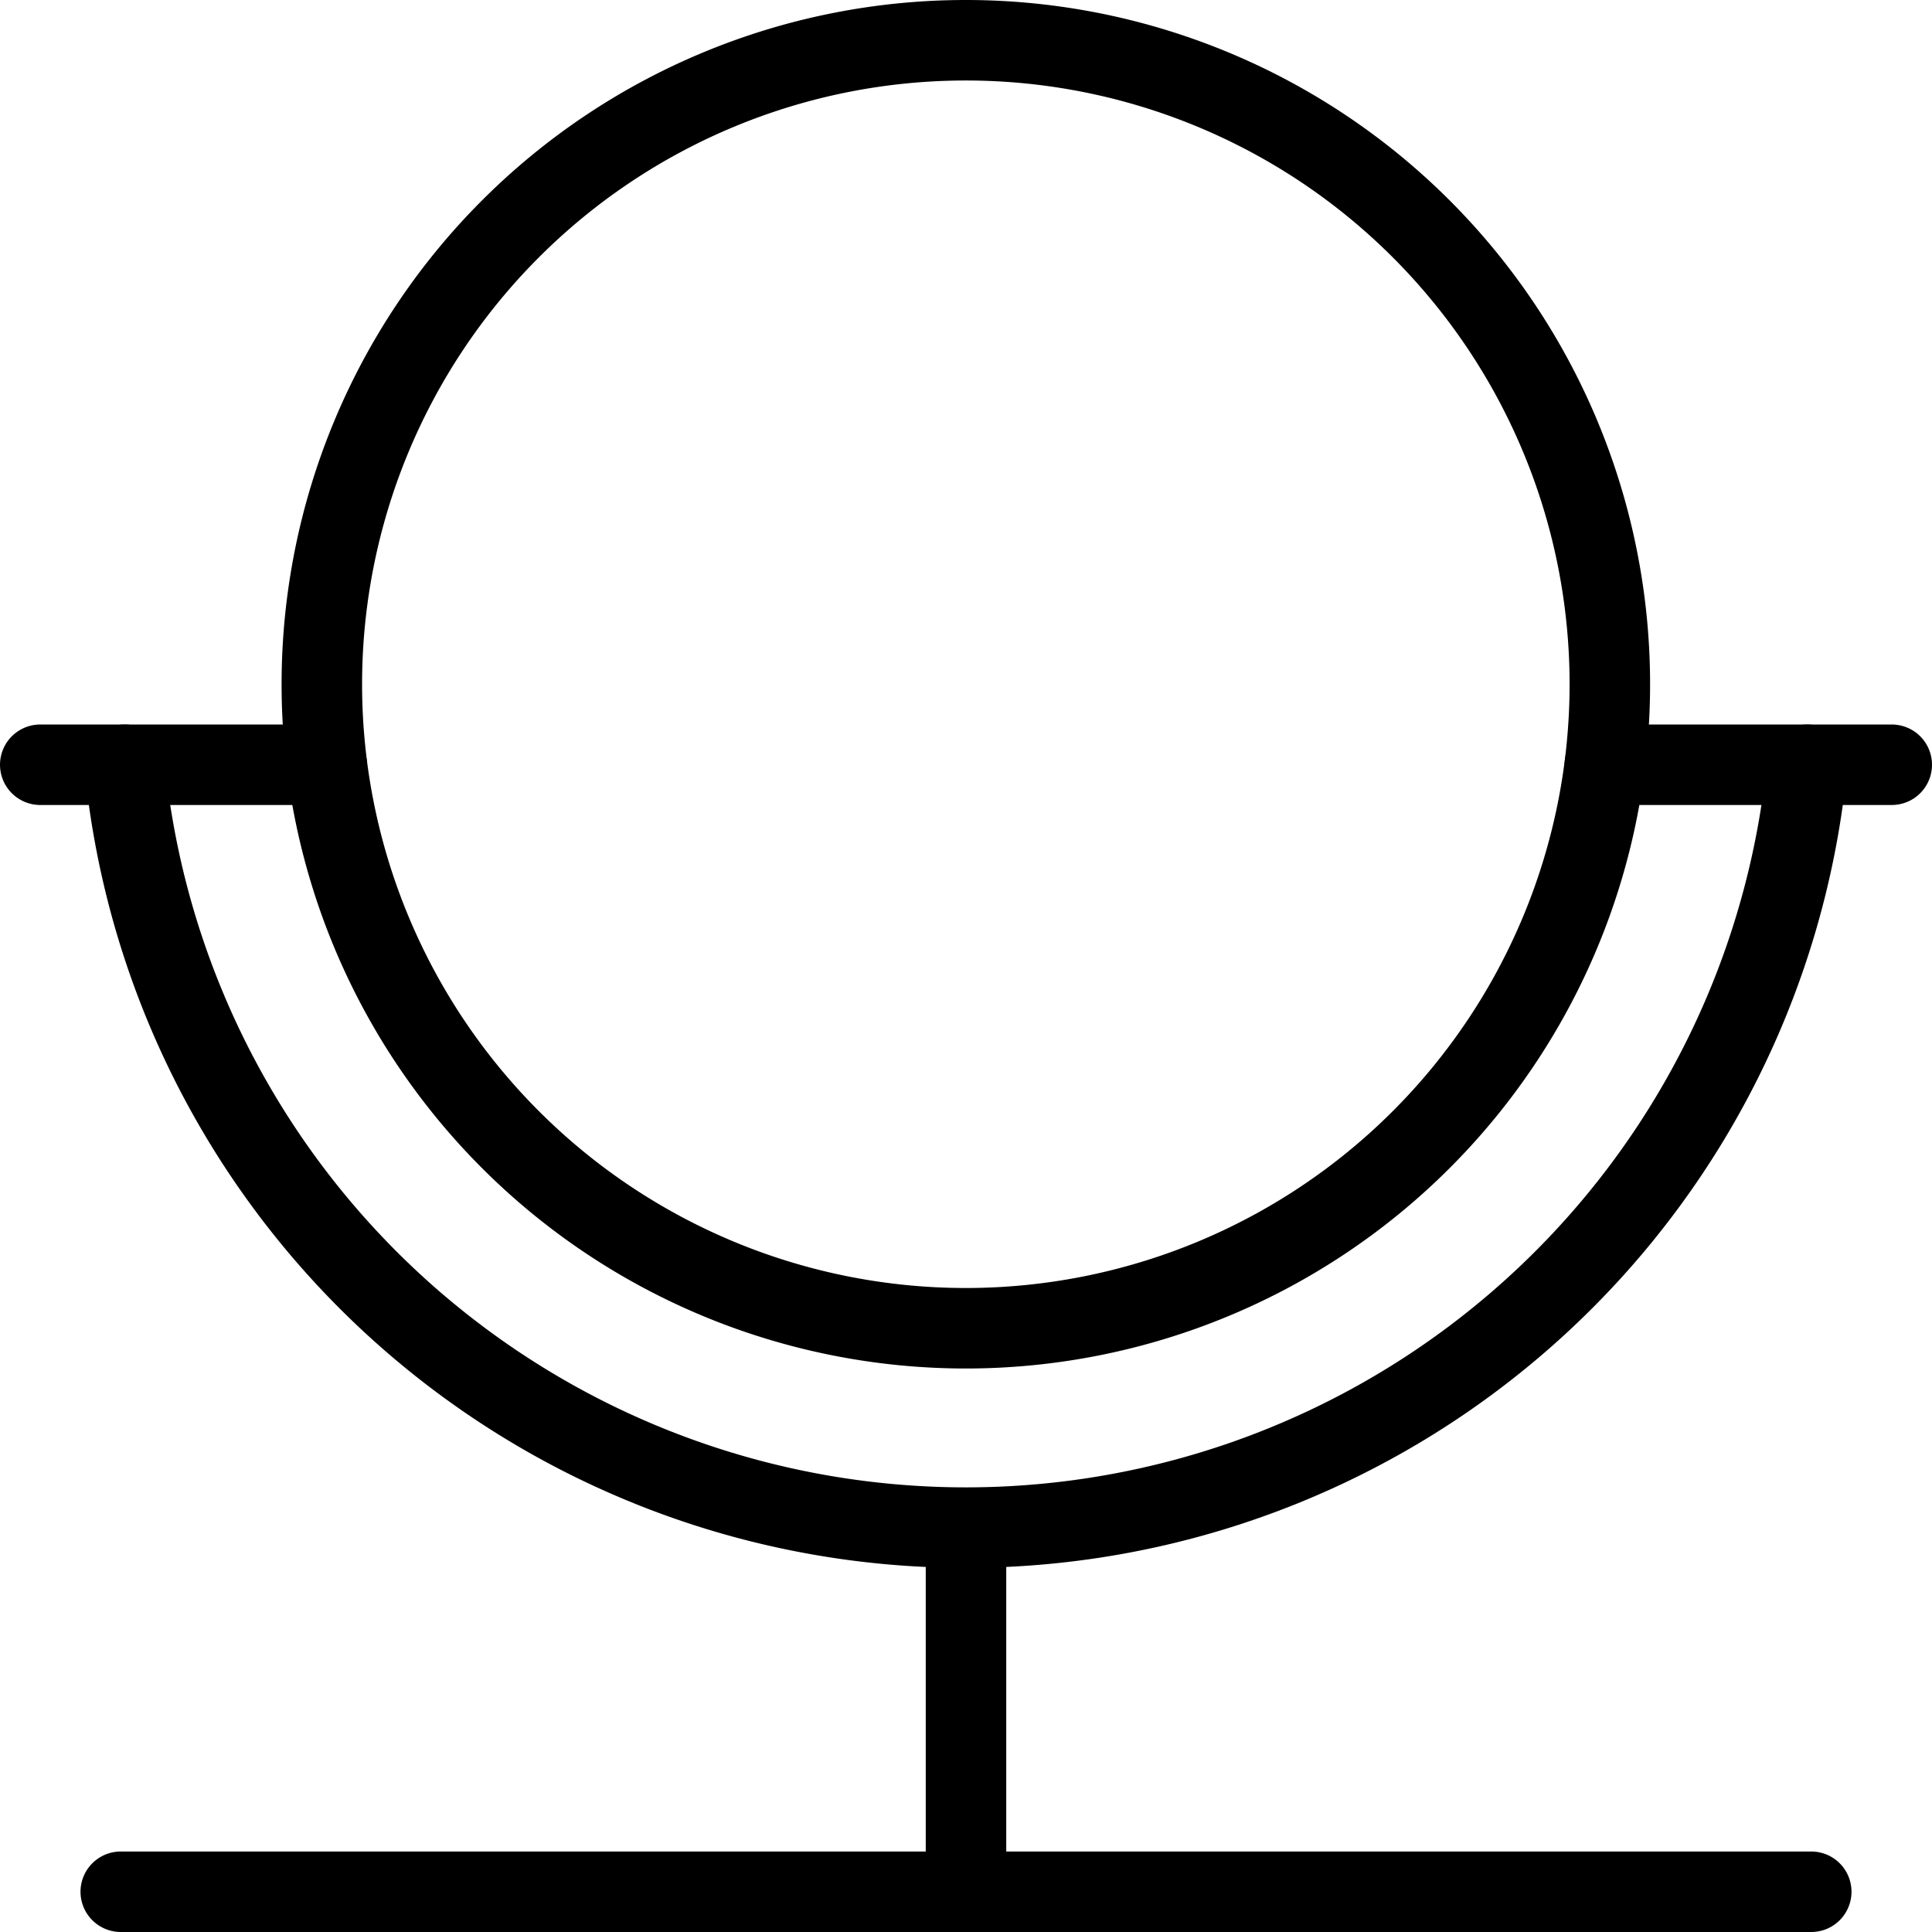
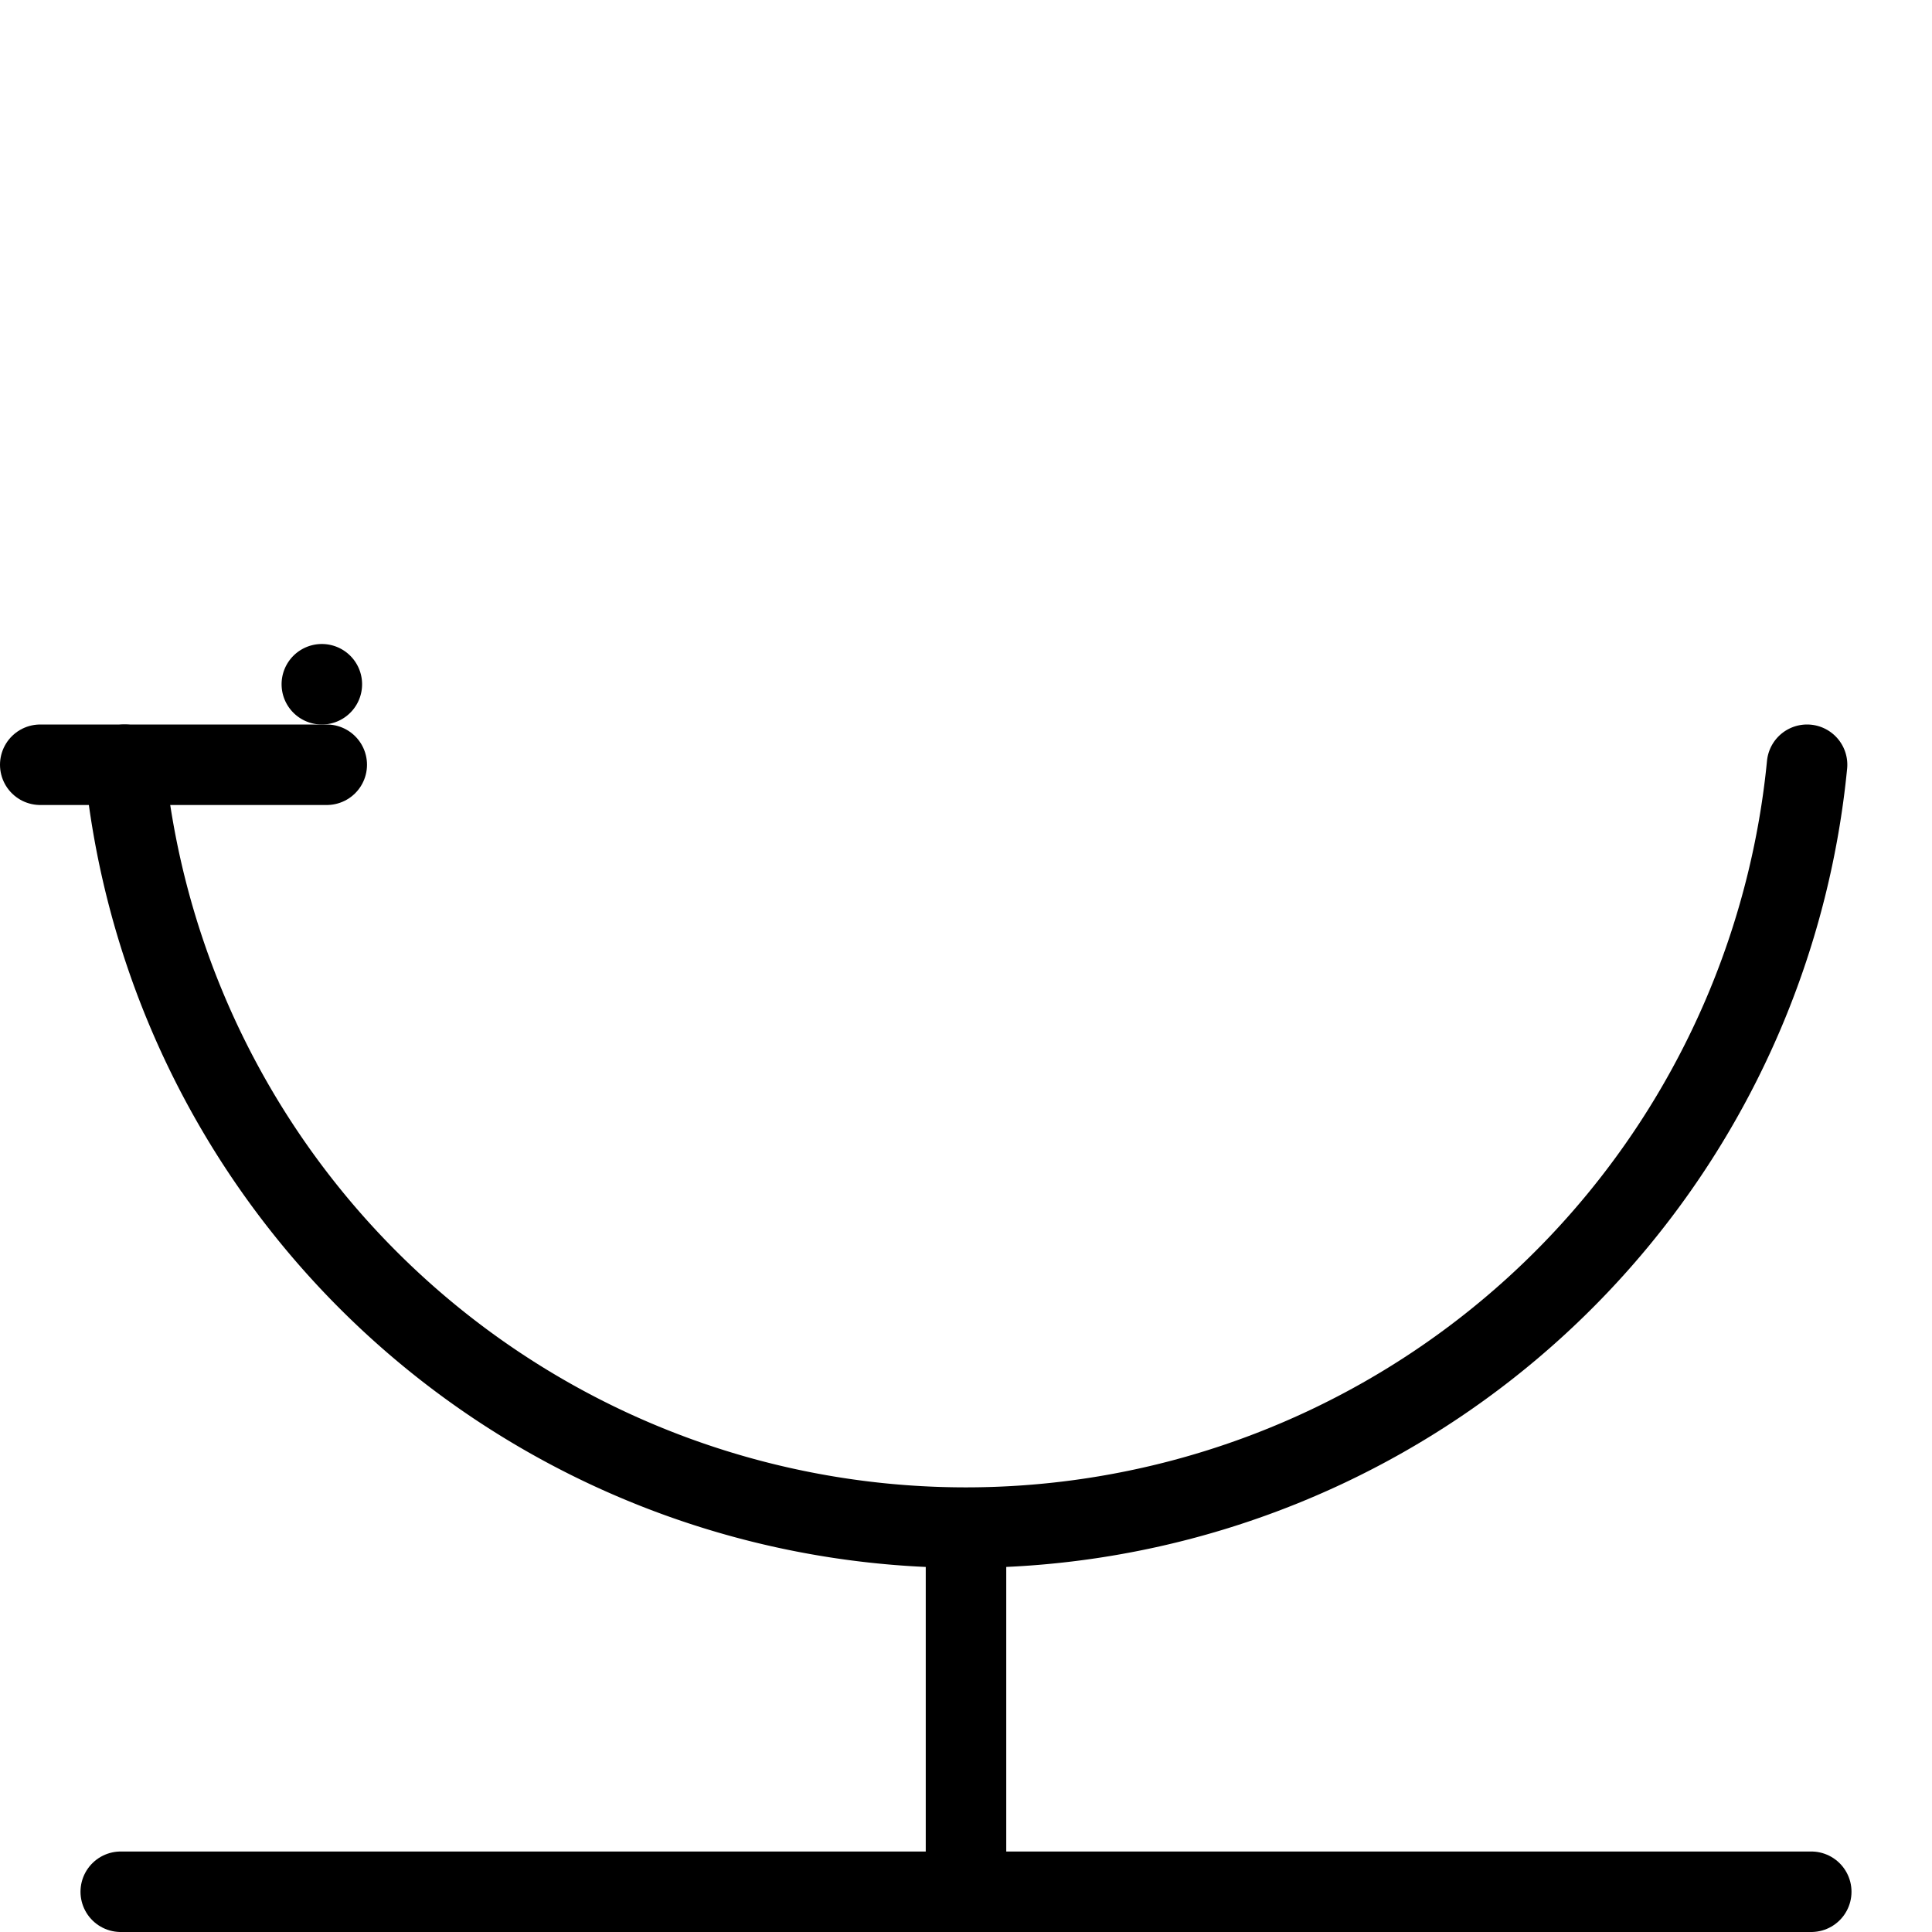
<svg xmlns="http://www.w3.org/2000/svg" viewBox="0 0 24 24">
  <g transform="matrix(1,0,0,1,0,0)">
    <path d="M0.5 9.5L4.059 9.5" fill="none" stroke="#000000" stroke-linecap="round" stroke-linejoin="round" />
-     <path d="M19.936 9.5L23.5 9.5" fill="none" stroke="#000000" stroke-linecap="round" stroke-linejoin="round" />
-     <path d="M3.998 8.500 A8.000 8.000 0 1 0 19.998 8.500 A8.000 8.000 0 1 0 3.998 8.500 Z" fill="none" stroke="#000000" stroke-linecap="round" stroke-linejoin="round" />
+     <path d="M3.998 8.500 A8.000 8.000 0 1 0 3.998 8.500 Z" fill="none" stroke="#000000" stroke-linecap="round" stroke-linejoin="round" />
    <path d="M12 19L12 23.5" fill="none" stroke="#000000" stroke-linecap="round" stroke-linejoin="round" />
    <path d="M1.5 23.5L22.5 23.5" fill="none" stroke="#000000" stroke-linecap="round" stroke-linejoin="round" />
    <path d="M1.548,9.5a10.5,10.5,0,0,0,20.9,0" fill="none" stroke="#000000" stroke-linecap="round" stroke-linejoin="round" />
  </g>
</svg>